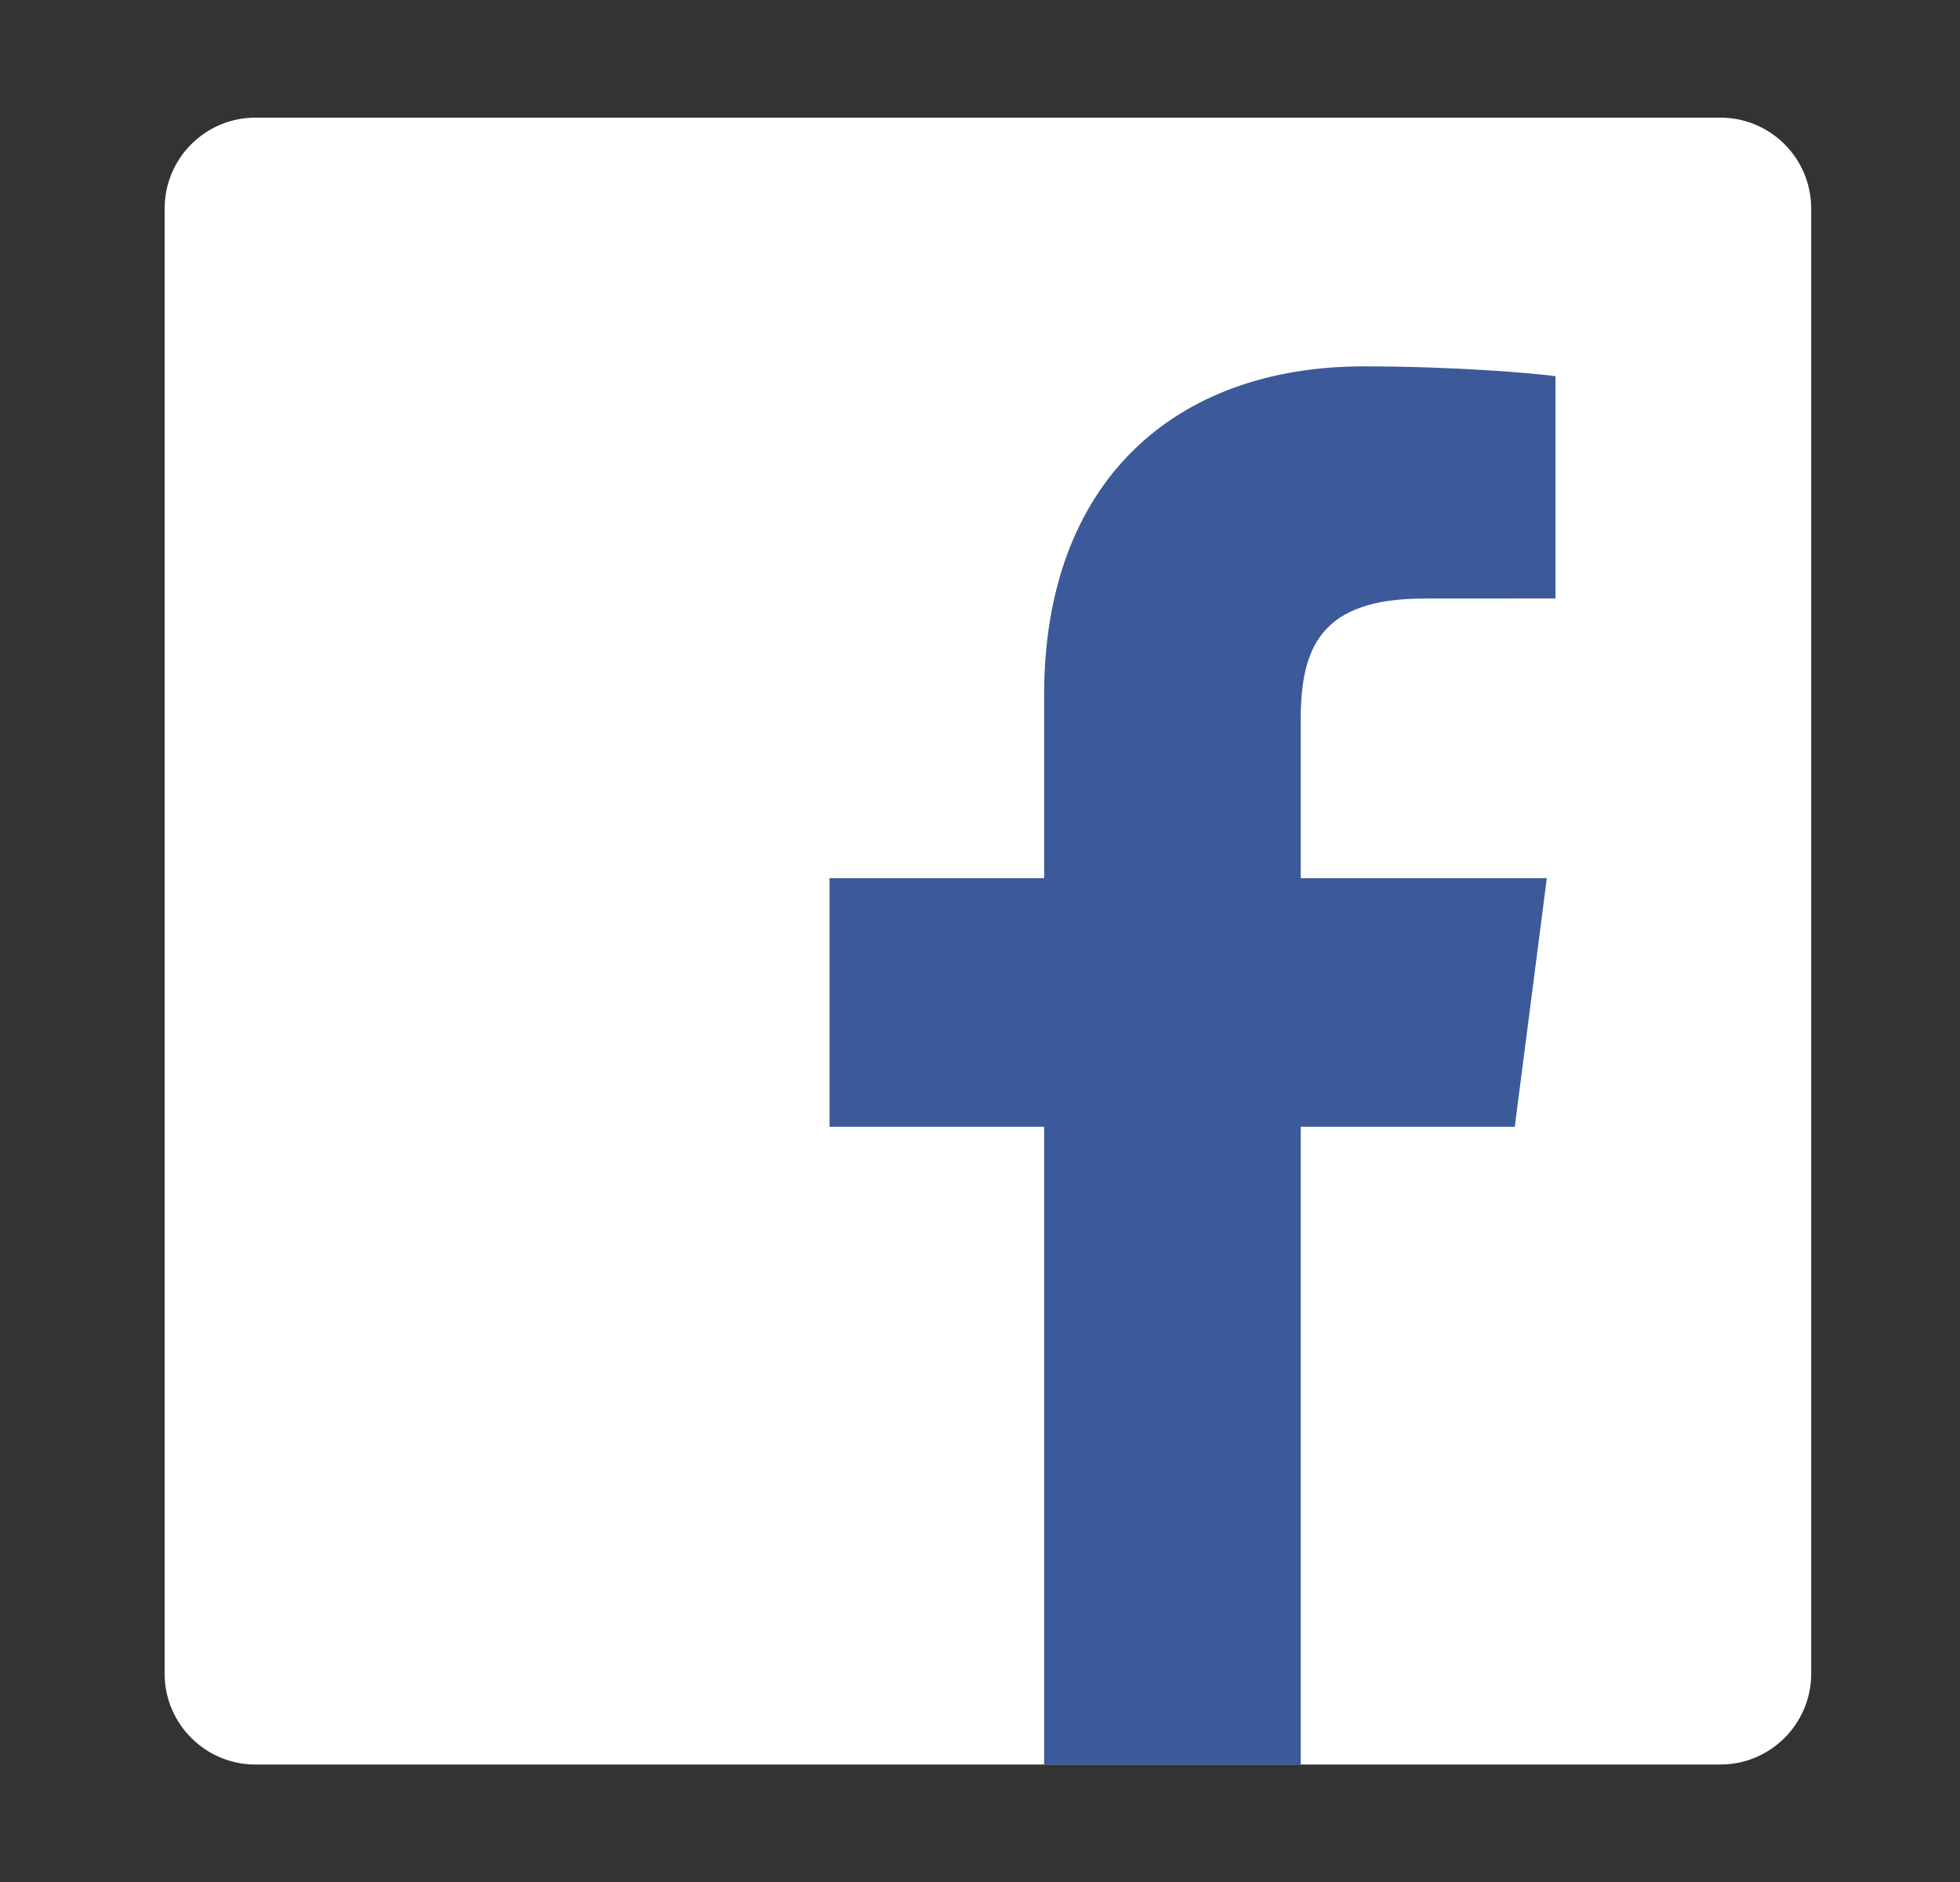
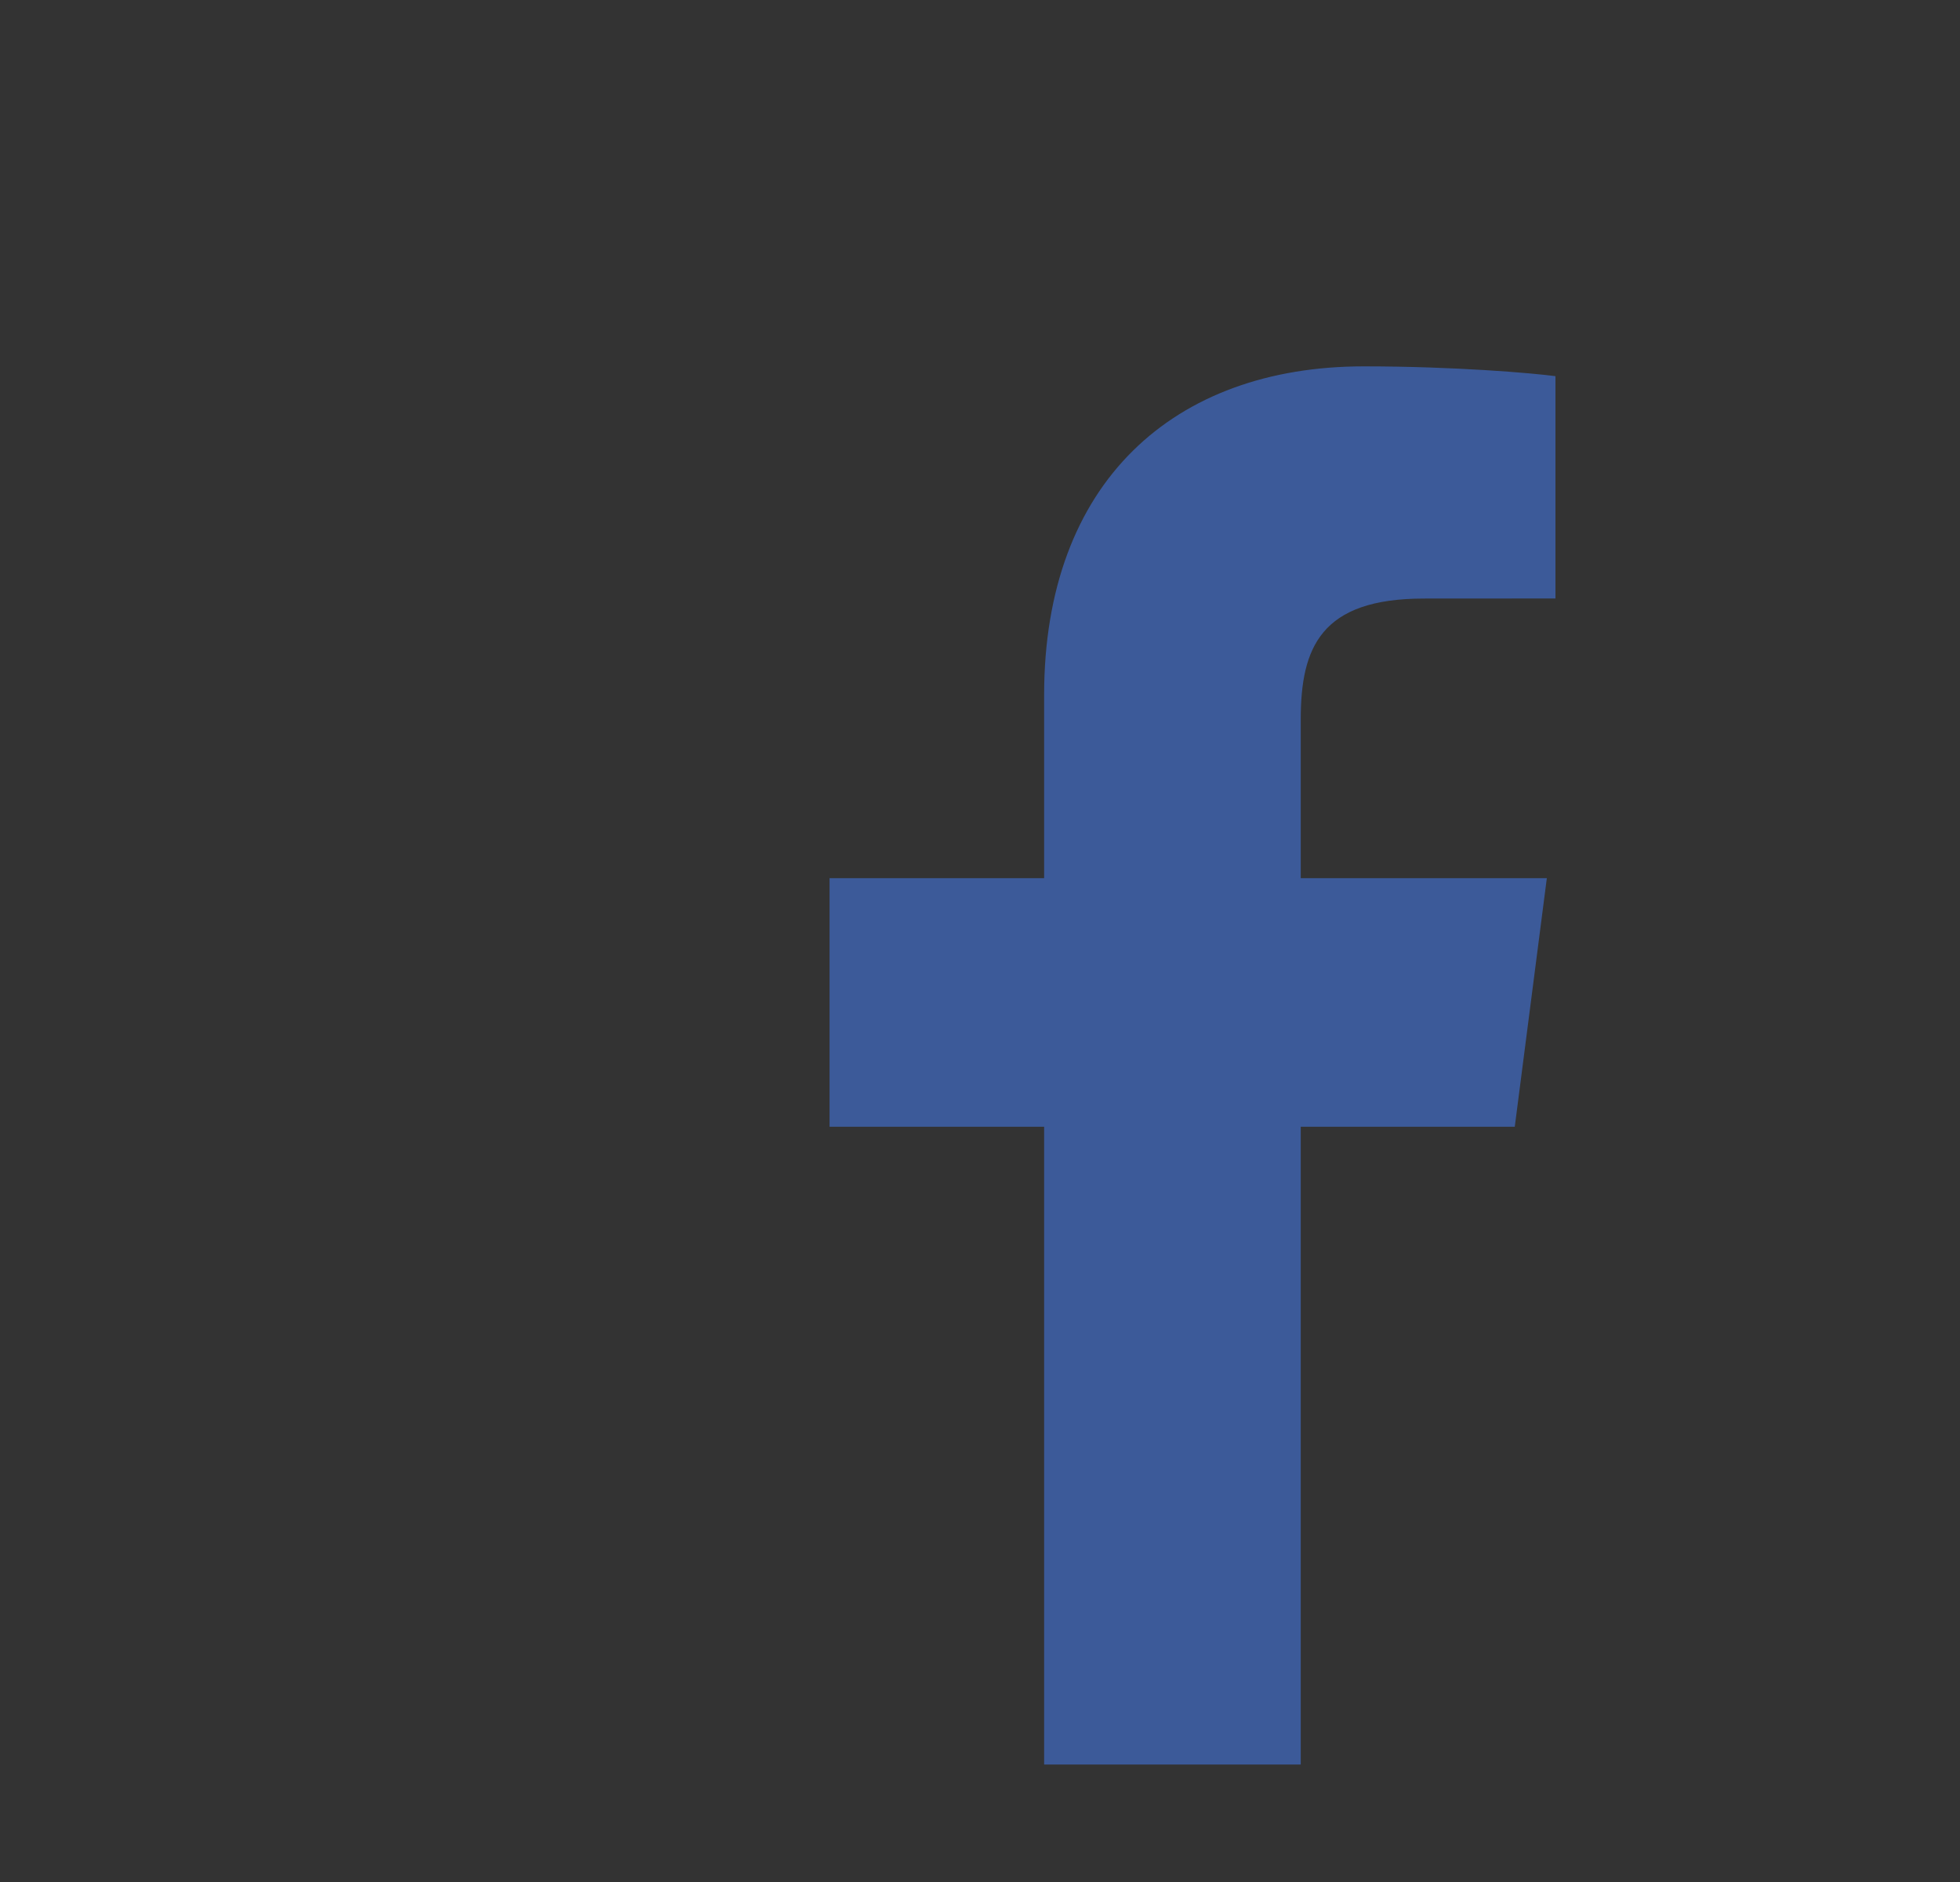
<svg xmlns="http://www.w3.org/2000/svg" width="25" height="24" viewBox="0 0 25 24" fill="none">
  <rect x="0" y="0" width="25" height="24" fill="#333333" stroke="none" />
-   <path d="M21.943 22.502C22.583 22.502 23.102 21.983 23.102 21.343V2.659C23.102 2.019 22.583 1.5 21.943 1.5H3.259C2.619 1.5 2.1 2.019 2.1 2.659V21.343C2.1 21.983 2.619 22.502 3.259 22.502H21.943Z" fill="white" />
  <path d="M16.591 22.502V14.369H19.321L19.73 11.199H16.591V9.176C16.591 8.258 16.846 7.633 18.162 7.633L19.84 7.632V4.797C19.55 4.758 18.554 4.672 17.395 4.672C14.975 4.672 13.318 6.149 13.318 8.862V11.199H10.581V14.369H13.318V22.502H16.591Z" fill="#3C5A99" />
</svg>